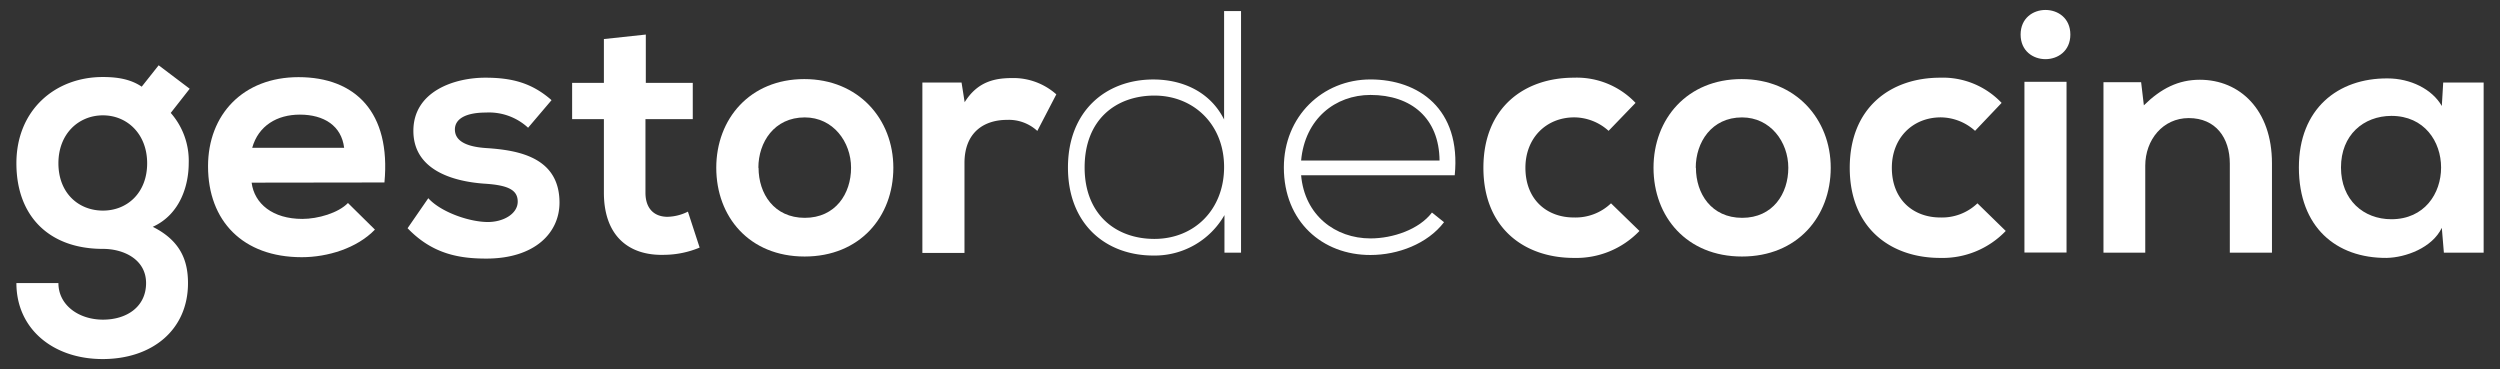
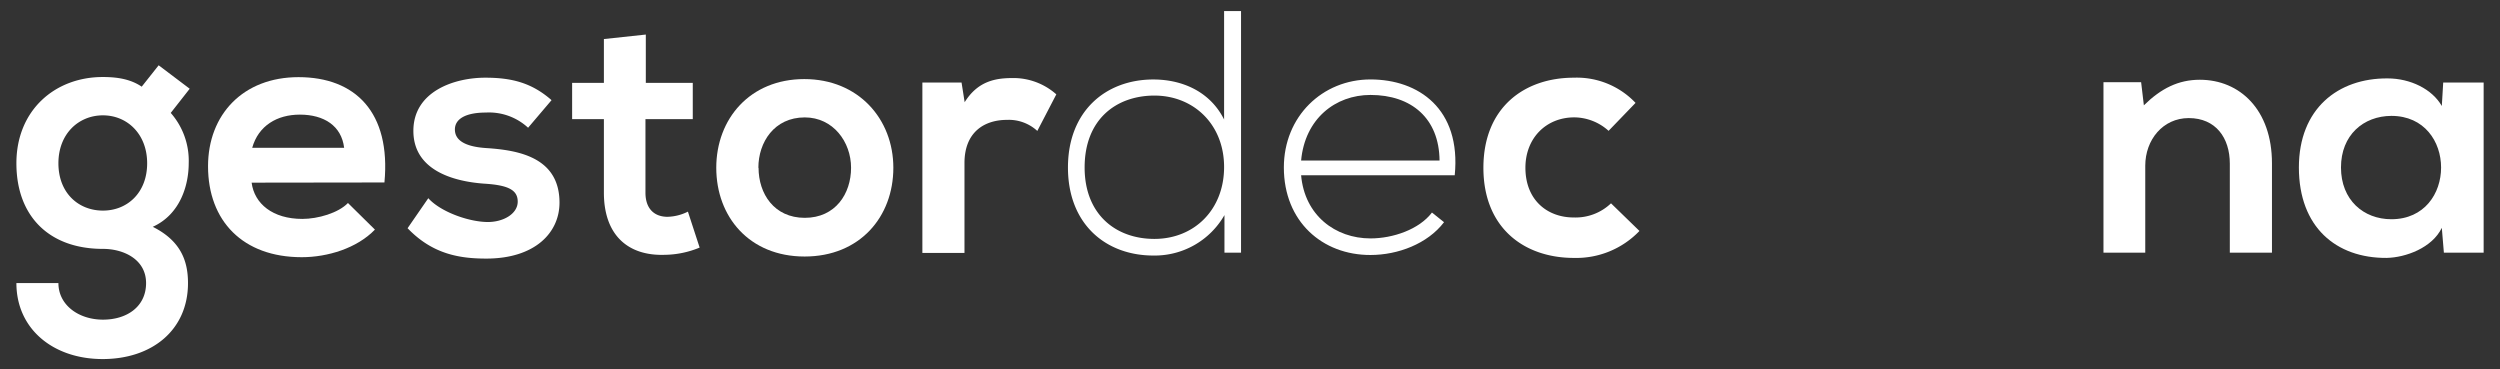
<svg xmlns="http://www.w3.org/2000/svg" id="Capa_1" data-name="Capa 1" viewBox="0 0 556.39 82.12">
  <rect x="0" y="0" width="556.39" height="82.12" fill="#333333" stroke="none" />
  <defs>
    <style>.cls-1{fill:#fff;}</style>
  </defs>
  <title>logotipo-blanco</title>
  <path class="cls-1" d="M35.31,14.53l6.91,5.22L38,25.13a16.13,16.13,0,0,1,4,11.21c0,4.69-1.76,11.3-8,14.14,6.3,3.15,7.84,7.68,7.84,12.53,0,10.44-8,16.9-19,16.9S3.65,73.22,3.65,63H13c0,4.91,4.53,8.14,9.91,8.14s9.6-2.92,9.6-8.14-4.91-7.61-9.6-7.61C11,55.4,3.65,48.18,3.65,36.34s8.61-19.2,19.21-19.2c3,0,6.07.38,8.68,2.15ZM13,36.34c0,6.61,4.46,10.53,9.91,10.53s9.84-4,9.84-10.53-4.46-10.67-9.84-10.67S13,29.74,13,36.34Z" />
  <path class="cls-1" d="M56,40.65c.61,4.69,4.69,8.07,11.29,8.07,3.46,0,8-1.31,10.15-3.54l6,5.92c-4,4.15-10.53,6.14-16.29,6.14C54.06,57.24,46.3,49.18,46.3,37c0-11.53,7.84-19.83,20.13-19.83,12.67,0,20.59,7.84,19.13,23.44Zm20.59-7.76C76,28,72.11,25.51,66.74,25.51c-5.08,0-9.22,2.46-10.61,7.38Z" />
  <path class="cls-1" d="M117.53,28.43a12.81,12.81,0,0,0-9.38-3.38c-4.45,0-6.91,1.38-6.91,3.77s2.23,3.84,7.07,4.14c7.14.47,16.21,2.08,16.21,12.14,0,6.69-5.46,12.45-16.29,12.45-6,0-12-1-17.52-6.76l4.61-6.68c2.69,3,8.84,5.22,13.06,5.3,3.54.07,6.84-1.77,6.84-4.54,0-2.61-2.15-3.68-7.53-4C100.55,40.34,92,37.73,92,29.12c0-8.76,9.06-11.83,16-11.83,5.91,0,10.37,1.15,14.75,5Z" />
  <path class="cls-1" d="M143.73,7.69V18.44h10.45v8.07H143.65V42.88c0,3.61,2,5.37,4.92,5.37a10.7,10.7,0,0,0,4.53-1.15l2.61,8A20.85,20.85,0,0,1,148,56.71c-8.23.3-13.6-4.38-13.6-13.83V26.51h-7.07V18.44h7.07V8.69Z" />
  <path class="cls-1" d="M198.82,37.34c0,10.91-7.45,19.75-19.75,19.75s-19.66-8.84-19.66-19.75S166.93,17.6,179,17.6,198.82,26.51,198.82,37.34Zm-30,0c0,5.77,3.46,11.14,10.29,11.14s10.3-5.37,10.3-11.14-4-11.21-10.3-11.21C172.31,26.13,168.78,31.66,168.78,37.34Z" />
  <path class="cls-1" d="M214,18.37l.69,4.38c2.92-4.69,6.84-5.38,10.68-5.38A14.36,14.36,0,0,1,235.09,21l-4.23,8.14a9.36,9.36,0,0,0-6.76-2.46c-4.92,0-9.45,2.62-9.45,9.61v20h-9.37V18.37Z" />
  <path class="cls-1" d="M276.2,2.46V56.24h-3.69V47.87a17.87,17.87,0,0,1-15.83,9c-10.6,0-19-7-19-19.59s8.45-19.59,19-19.59c6.53,0,12.68,2.76,15.75,8.91V2.46ZM241.39,37.27c0,10.52,7,15.9,15.52,15.9,8.91,0,15.52-6.53,15.52-16s-6.76-15.9-15.52-15.9C248.38,21.29,241.39,26.59,241.39,37.27Z" />
  <path class="cls-1" d="M285.73,37.27c0-11.37,8.6-19.59,19.28-19.59S325.22,24.21,323.76,39H289.57c.77,8.92,7.61,14.06,15.44,14.06,5,0,10.84-2,13.68-5.76l2.69,2.15c-3.69,4.84-10.3,7.3-16.37,7.3C294.33,56.78,285.73,49.33,285.73,37.27Zm34.65-1.54c-.08-9.37-6.22-14.6-15.37-14.6-7.83,0-14.59,5.3-15.44,14.6Z" />
  <path class="cls-1" d="M364.87,51.4a19.47,19.47,0,0,1-14.6,6c-11,0-20.13-6.61-20.13-20.06s9.14-20.05,20.13-20.05A18,18,0,0,1,364,22.9L358,29.12a11.53,11.53,0,0,0-7.61-3c-6.29,0-10.9,4.61-10.9,11.21,0,7.23,4.91,11.07,10.75,11.07a11.42,11.42,0,0,0,8.3-3.15Z" />
-   <path class="cls-1" d="M407.44,37.34c0,10.91-7.46,19.75-19.75,19.75S368,48.25,368,37.34s7.53-19.74,19.59-19.74S407.44,26.51,407.44,37.34Zm-30,0c0,5.77,3.45,11.14,10.29,11.14S398,43.11,398,37.34s-4-11.21-10.3-11.21C380.93,26.13,377.4,31.66,377.4,37.34Z" />
-   <path class="cls-1" d="M446.39,51.4a19.44,19.44,0,0,1-14.59,6c-11,0-20.13-6.61-20.13-20.06s9.14-20.05,20.13-20.05a18,18,0,0,1,13.67,5.61l-5.91,6.22a11.55,11.55,0,0,0-7.61-3c-6.3,0-10.91,4.61-10.91,11.21,0,7.23,4.92,11.07,10.76,11.07a11.39,11.39,0,0,0,8.29-3.15Z" />
-   <path class="cls-1" d="M460.77,7.69c0,7.3-11.07,7.3-11.07,0S460.77.39,460.77,7.69ZM450.55,18.21v38h9.37v-38Z" />
  <path class="cls-1" d="M496.26,56.24V36.42c0-5.76-3.15-10.14-9.14-10.14-5.76,0-9.68,4.84-9.68,10.6V56.24h-9.3V18.29h8.38l.61,5.15c3.84-3.77,7.69-5.69,12.45-5.69,8.91,0,16.06,6.69,16.06,18.59v19.9Z" />
  <path class="cls-1" d="M543.75,18.37h9V56.24H543.9l-.46-5.53c-2.15,4.46-8.06,6.61-12.29,6.69-11.22.07-19.52-6.84-19.52-20.13,0-13.06,8.69-19.9,19.75-19.82,5.07,0,9.91,2.38,12.06,6.14ZM521,37.27c0,7.22,5,11.52,11.21,11.52,14.76,0,14.76-23,0-23C526,25.82,521,30.05,521,37.27Z" />
</svg>